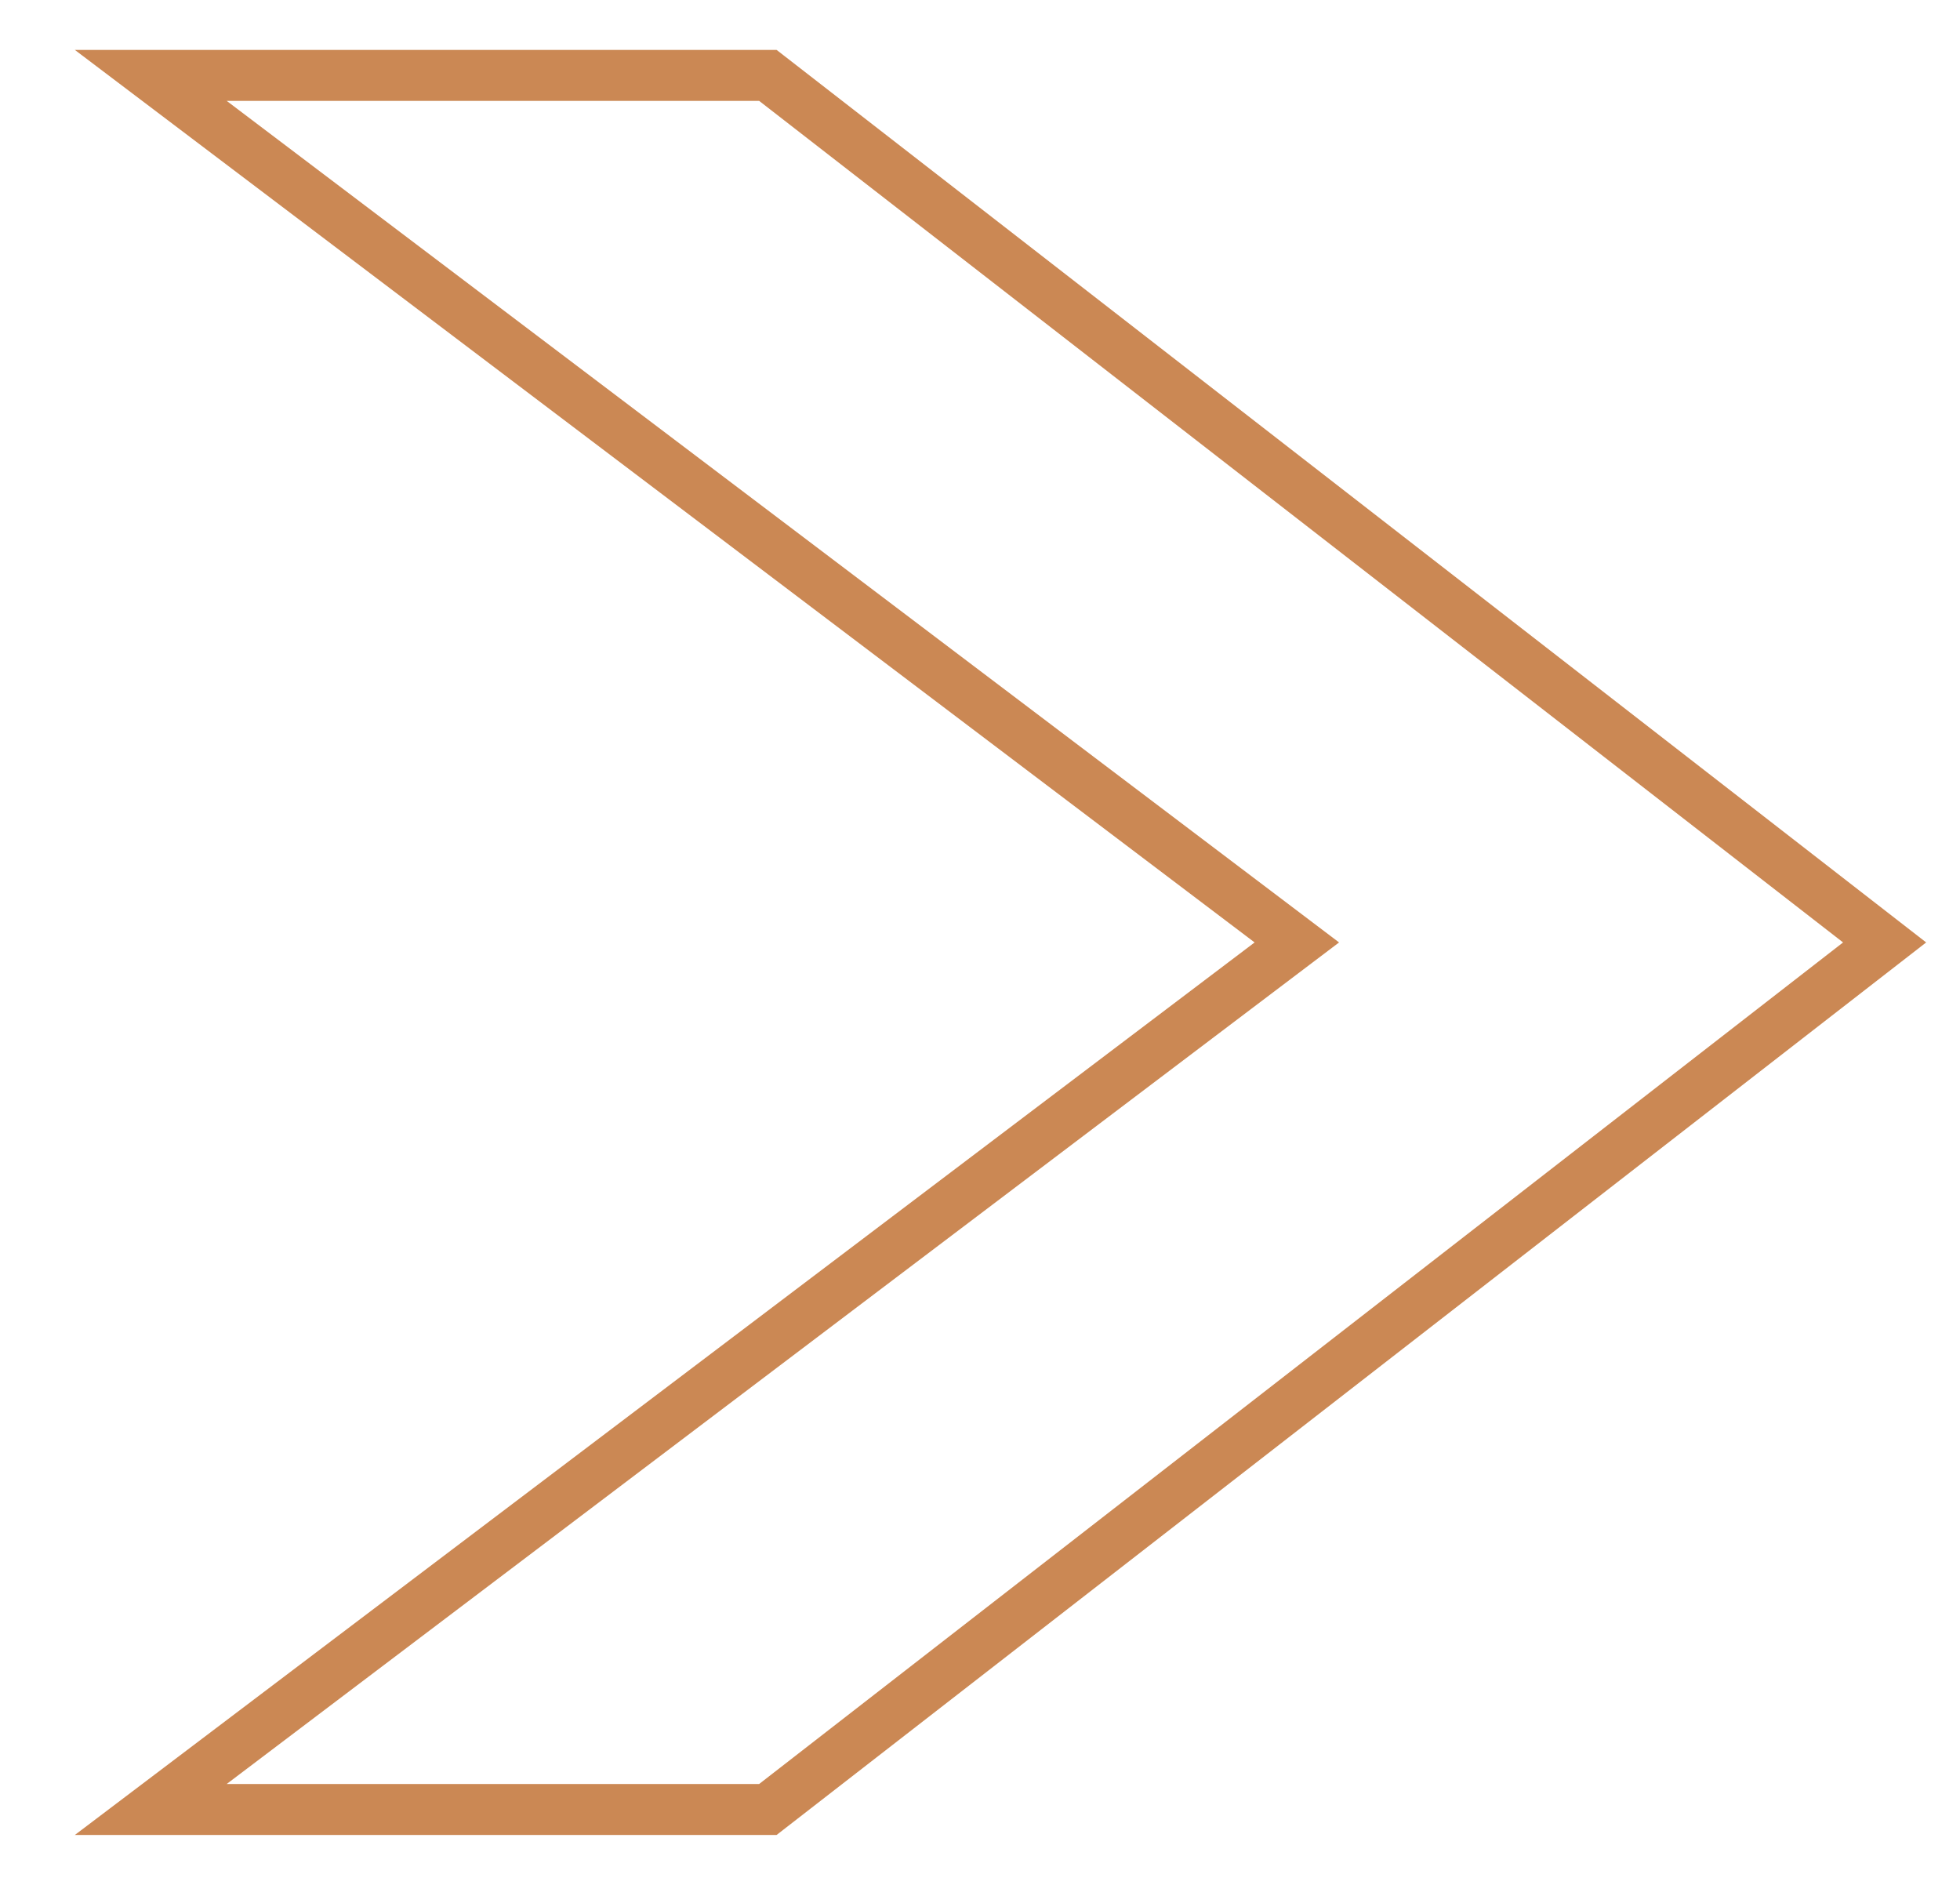
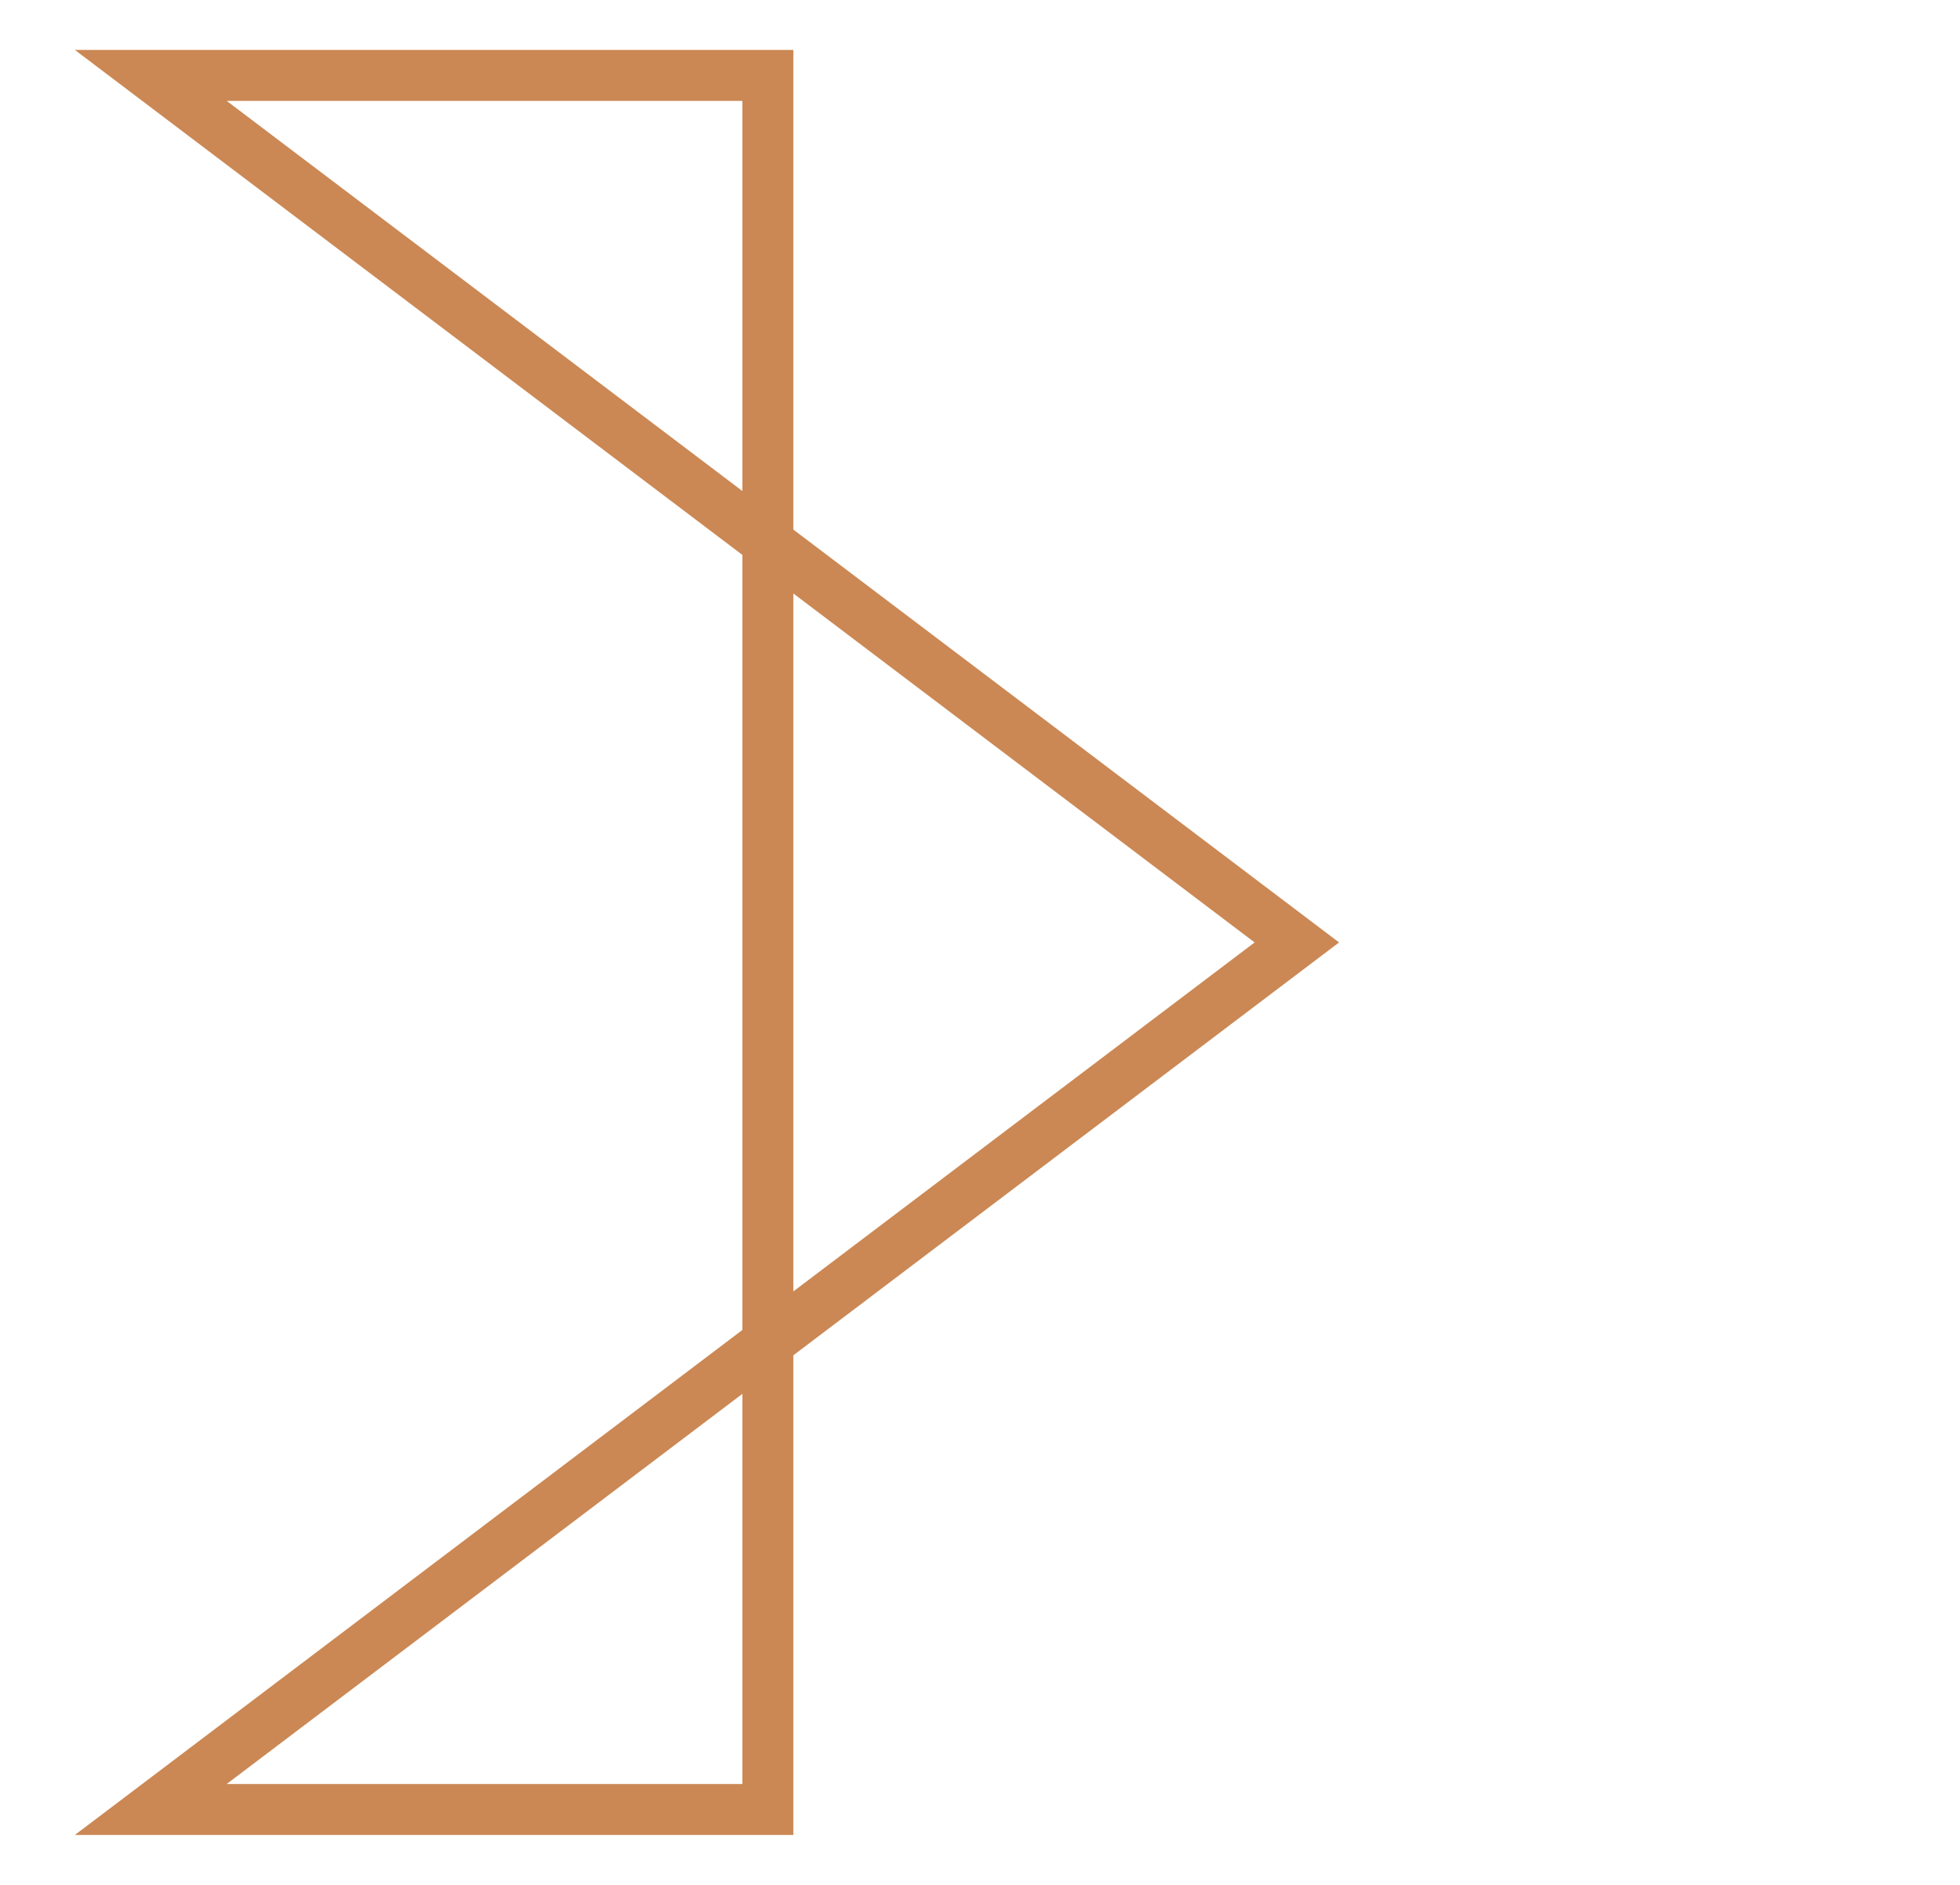
<svg xmlns="http://www.w3.org/2000/svg" width="26" height="25" viewBox="0 0 26 25" fill="none">
-   <path d="M17.203 12.5L2 1H10.186L25 12.5L10.186 24H2L17.203 12.5Z" stroke="#CB8854" stroke-width="0.676" />
+   <path d="M17.203 12.5L2 1H10.186L10.186 24H2L17.203 12.5Z" stroke="#CB8854" stroke-width="0.676" />
</svg>